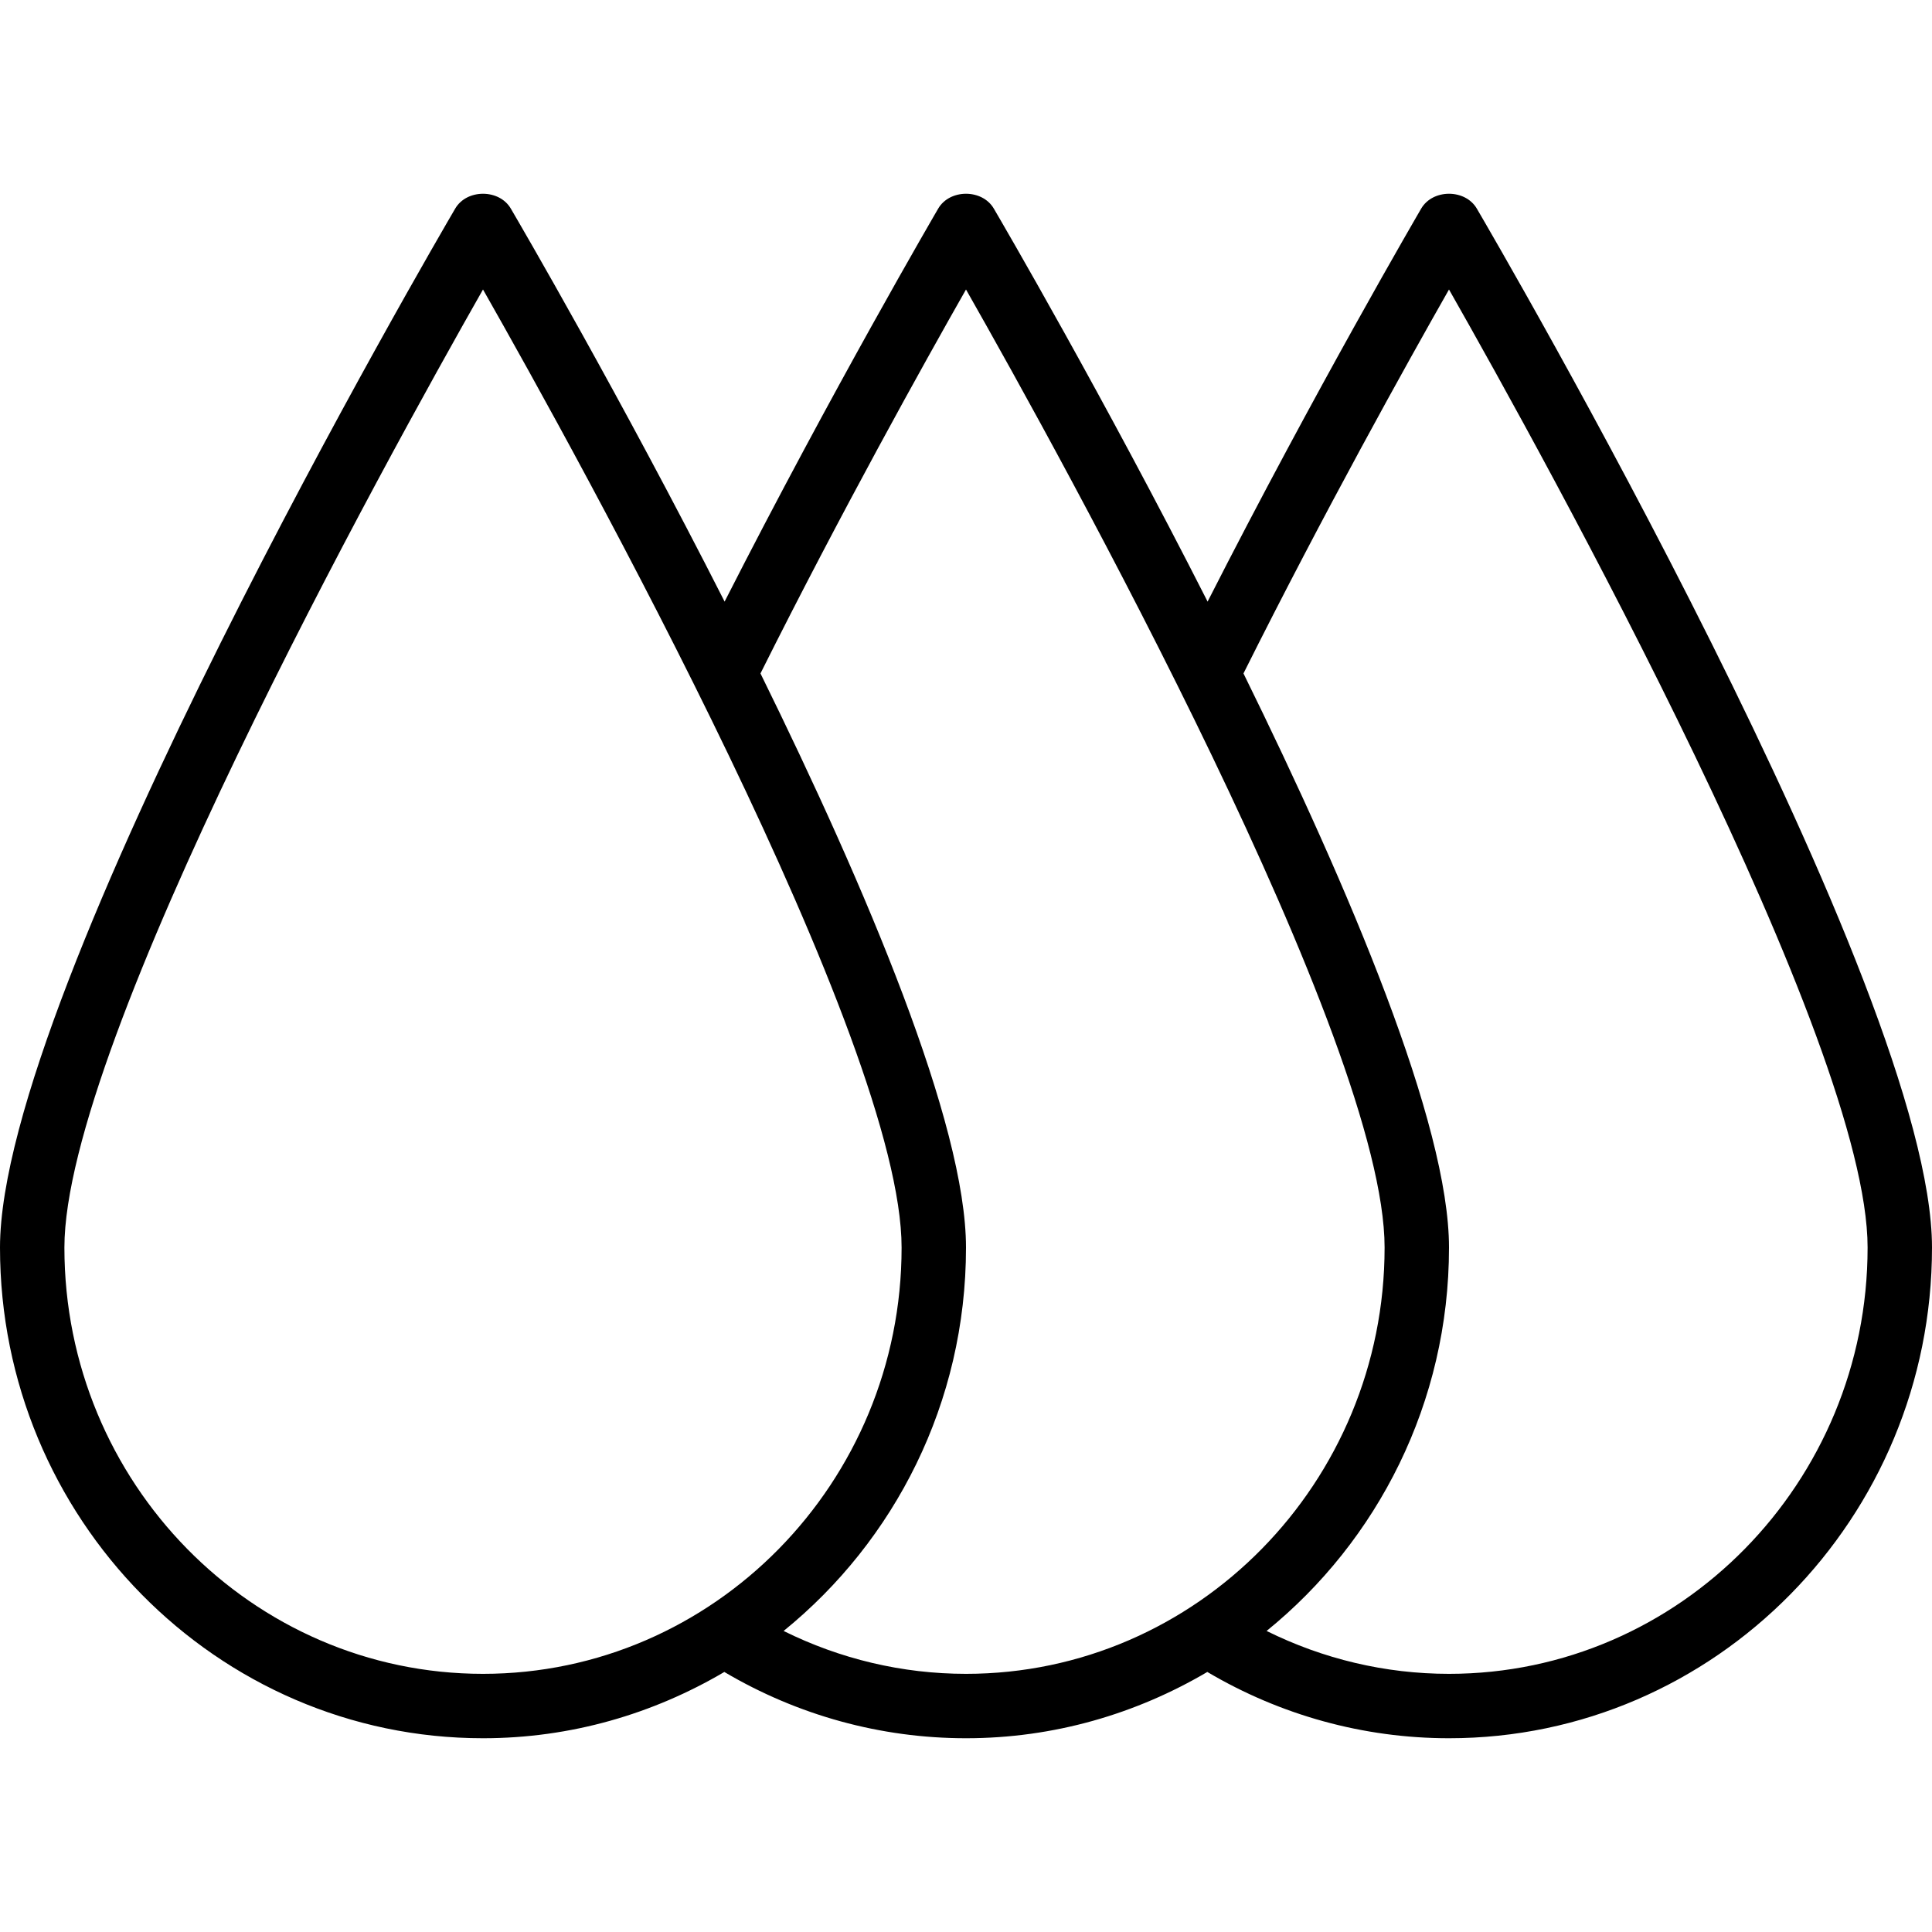
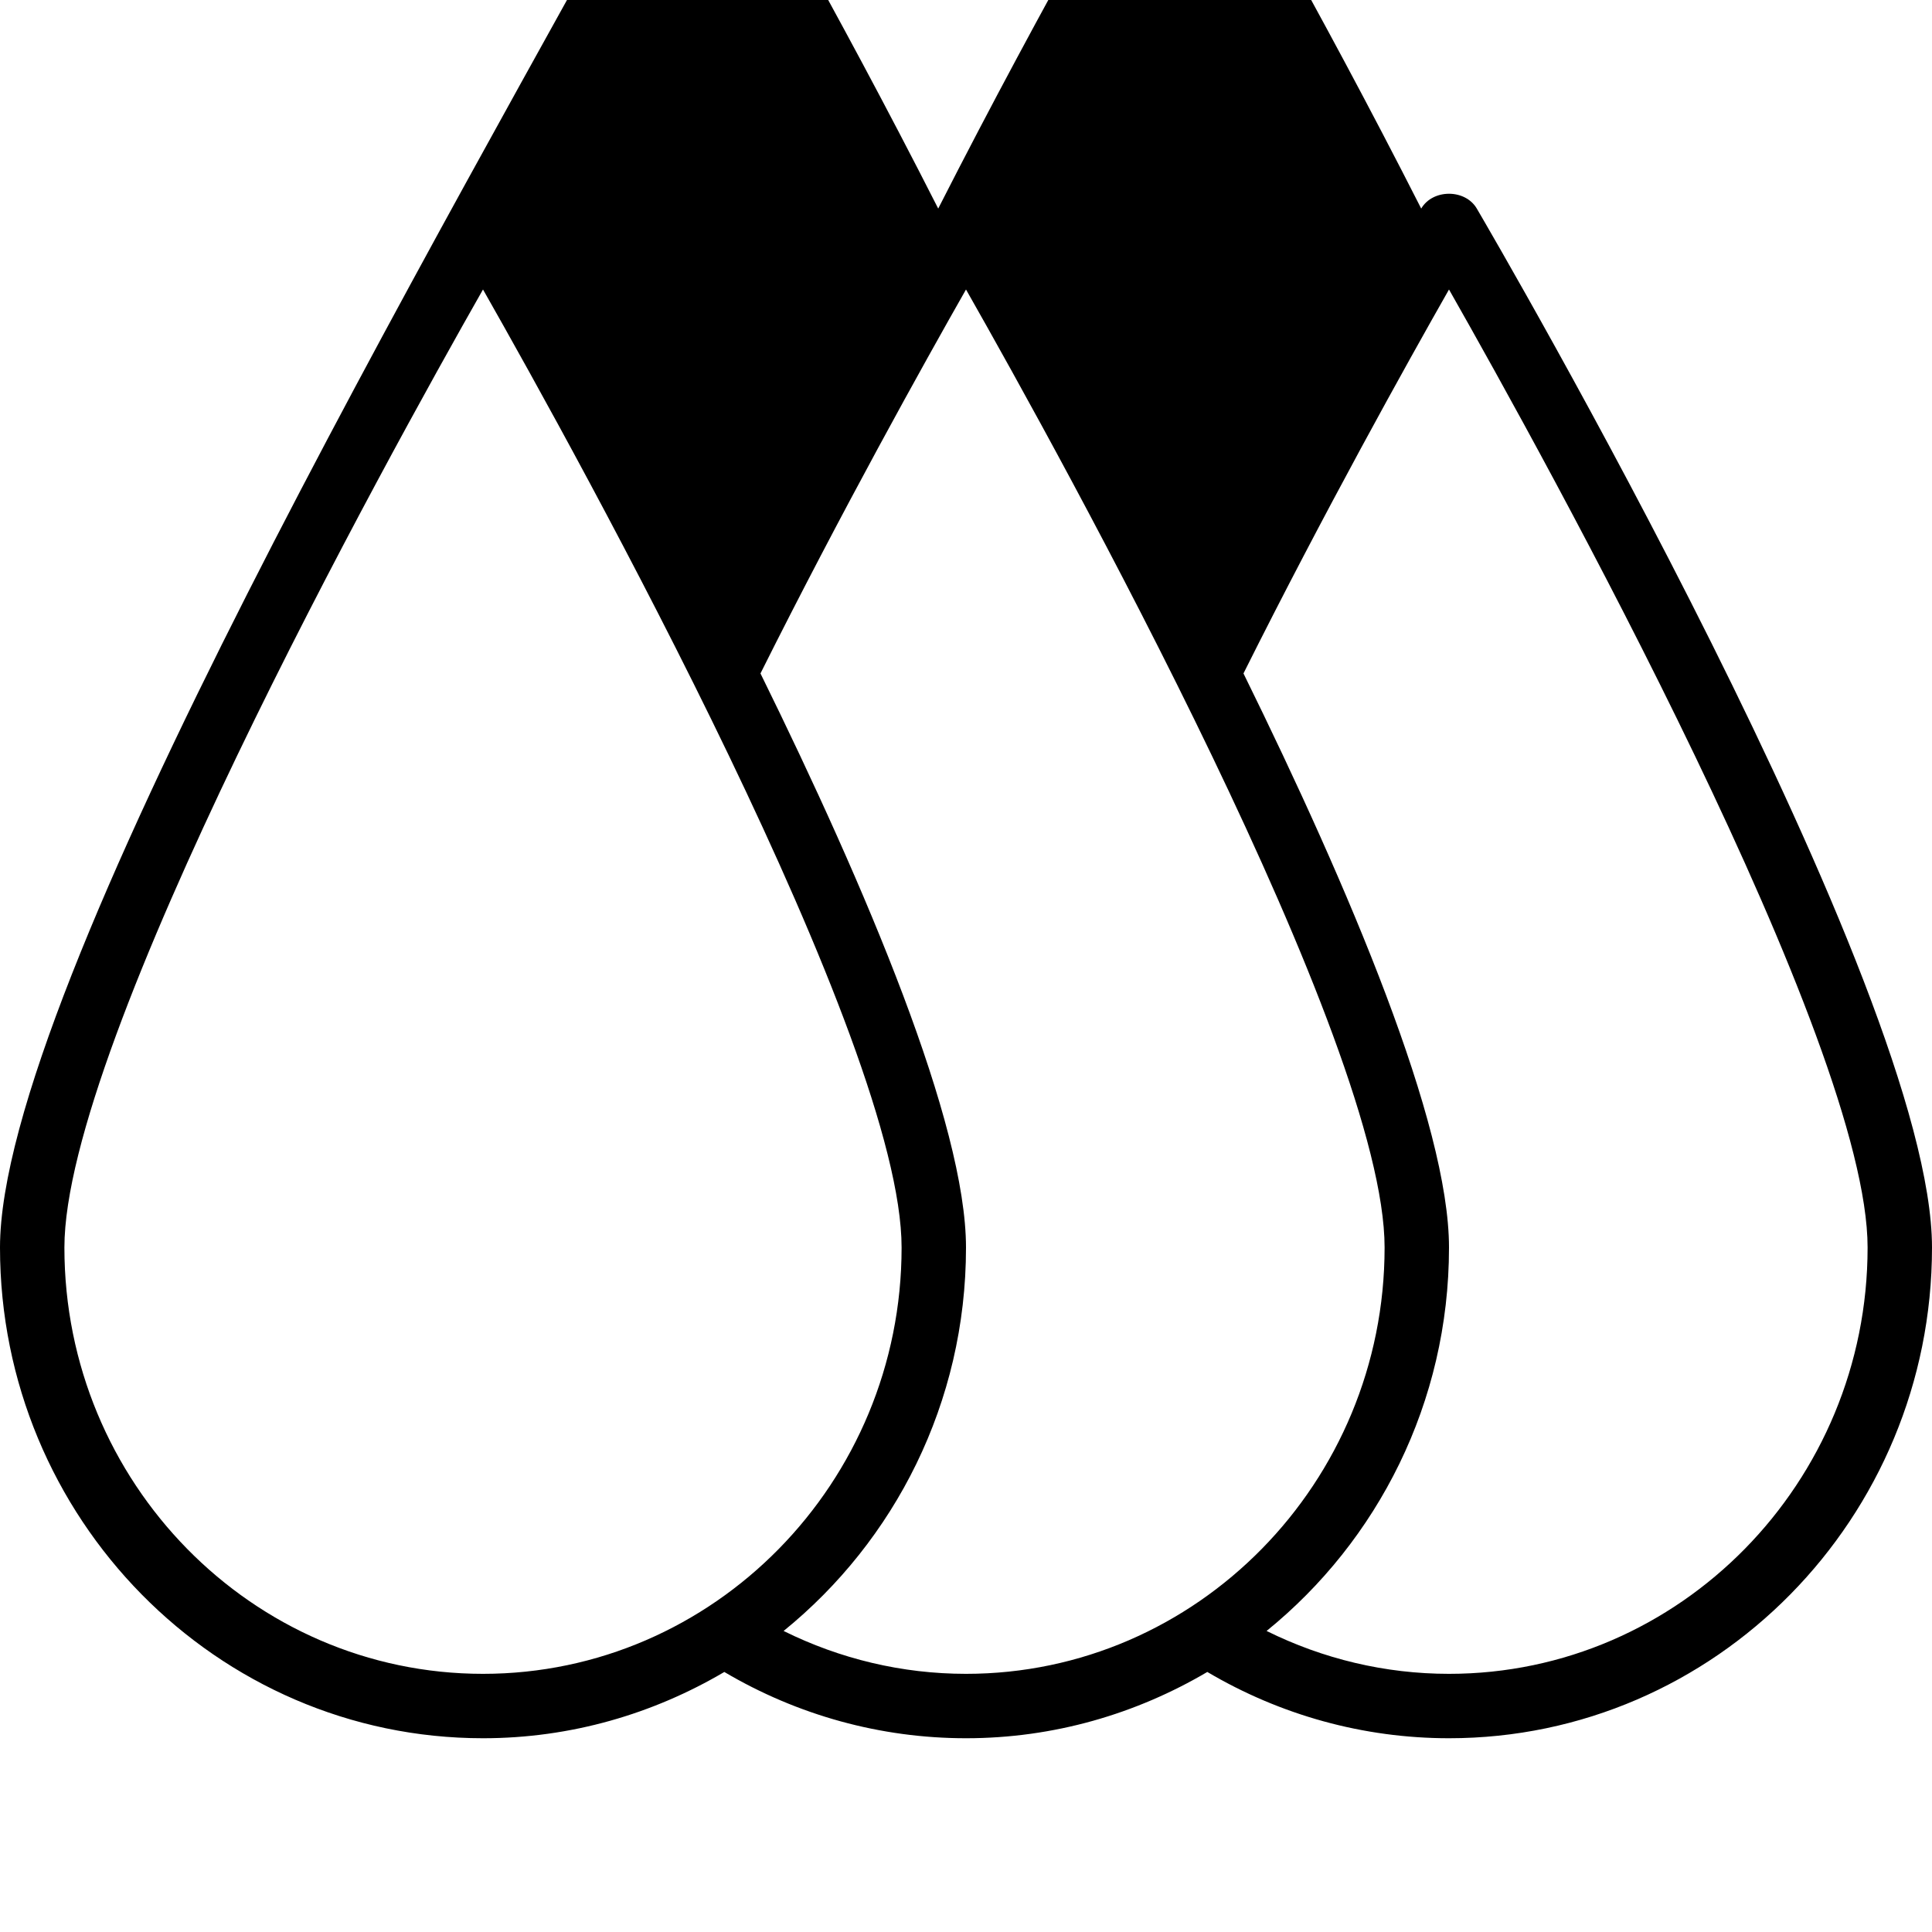
<svg xmlns="http://www.w3.org/2000/svg" version="1.1" id="Capa_1" x="0px" y="0px" viewBox="0 0 512 512" style="enable-background:new 0 0 512 512;" xml:space="preserve">
  <g>
    <g>
-       <path d="M391.367,55.273c-3.075-5.242-11.675-5.225-14.733,0c-0.298,0.516-28.078,48.082-56.608,104.159    c-27.677-54.508-54.349-100.216-56.658-104.159c-3.075-5.242-11.675-5.225-14.733,0c-0.298,0.516-28.078,48.081-56.608,104.158    c-27.677-54.509-54.349-100.215-56.659-104.158c-3.067-5.233-11.667-5.233-14.733,0C115.708,63.681,0,261.994,0,330.619    c0,71.7,57.417,130.033,128,130.033c23.307,0,45.111-6.462,63.953-17.564c19.388,11.46,41.396,17.564,64.047,17.564    c23.306,0,45.109-6.464,63.951-17.566c19.388,11.46,41.397,17.566,64.049,17.566c70.583,0,128-58.342,128-130.05    C512,262.006,396.292,63.681,391.367,55.273z M128,443.585c-61.167,0-110.933-50.675-110.933-112.967    c0-54.571,85.067-208.4,110.933-253.9c25.867,45.5,110.933,199.317,110.933,253.9C238.933,392.91,189.167,443.585,128,443.585z     M256,443.585c-16.894,0-33.367-3.941-48.337-11.363C237.072,408.377,256,371.728,256,330.619    c0-32.758-26.37-95.054-54.466-152.152C222.925,135.669,244.903,96.235,256,76.719c25.867,45.504,110.933,199.337,110.933,253.883    C366.933,392.902,317.167,443.585,256,443.585z M384,443.585c-16.895,0-33.369-3.942-48.341-11.365    C365.071,408.372,384,371.718,384,330.602c0-32.745-26.37-95.036-54.466-152.134C350.924,135.67,372.902,96.235,384,76.719    c25.867,45.504,110.933,199.337,110.933,253.883C494.933,392.902,445.167,443.585,384,443.585z" />
+       <path d="M391.367,55.273c-3.075-5.242-11.675-5.225-14.733,0c-27.677-54.508-54.349-100.216-56.658-104.159c-3.075-5.242-11.675-5.225-14.733,0c-0.298,0.516-28.078,48.081-56.608,104.158    c-27.677-54.509-54.349-100.215-56.659-104.158c-3.067-5.233-11.667-5.233-14.733,0C115.708,63.681,0,261.994,0,330.619    c0,71.7,57.417,130.033,128,130.033c23.307,0,45.111-6.462,63.953-17.564c19.388,11.46,41.396,17.564,64.047,17.564    c23.306,0,45.109-6.464,63.951-17.566c19.388,11.46,41.397,17.566,64.049,17.566c70.583,0,128-58.342,128-130.05    C512,262.006,396.292,63.681,391.367,55.273z M128,443.585c-61.167,0-110.933-50.675-110.933-112.967    c0-54.571,85.067-208.4,110.933-253.9c25.867,45.5,110.933,199.317,110.933,253.9C238.933,392.91,189.167,443.585,128,443.585z     M256,443.585c-16.894,0-33.367-3.941-48.337-11.363C237.072,408.377,256,371.728,256,330.619    c0-32.758-26.37-95.054-54.466-152.152C222.925,135.669,244.903,96.235,256,76.719c25.867,45.504,110.933,199.337,110.933,253.883    C366.933,392.902,317.167,443.585,256,443.585z M384,443.585c-16.895,0-33.369-3.942-48.341-11.365    C365.071,408.372,384,371.718,384,330.602c0-32.745-26.37-95.036-54.466-152.134C350.924,135.67,372.902,96.235,384,76.719    c25.867,45.504,110.933,199.337,110.933,253.883C494.933,392.902,445.167,443.585,384,443.585z" />
    </g>
  </g>
  <g>
</g>
  <g>
</g>
  <g>
</g>
  <g>
</g>
  <g>
</g>
  <g>
</g>
  <g>
</g>
  <g>
</g>
  <g>
</g>
  <g>
</g>
  <g>
</g>
  <g>
</g>
  <g>
</g>
  <g>
</g>
  <g>
</g>
</svg>